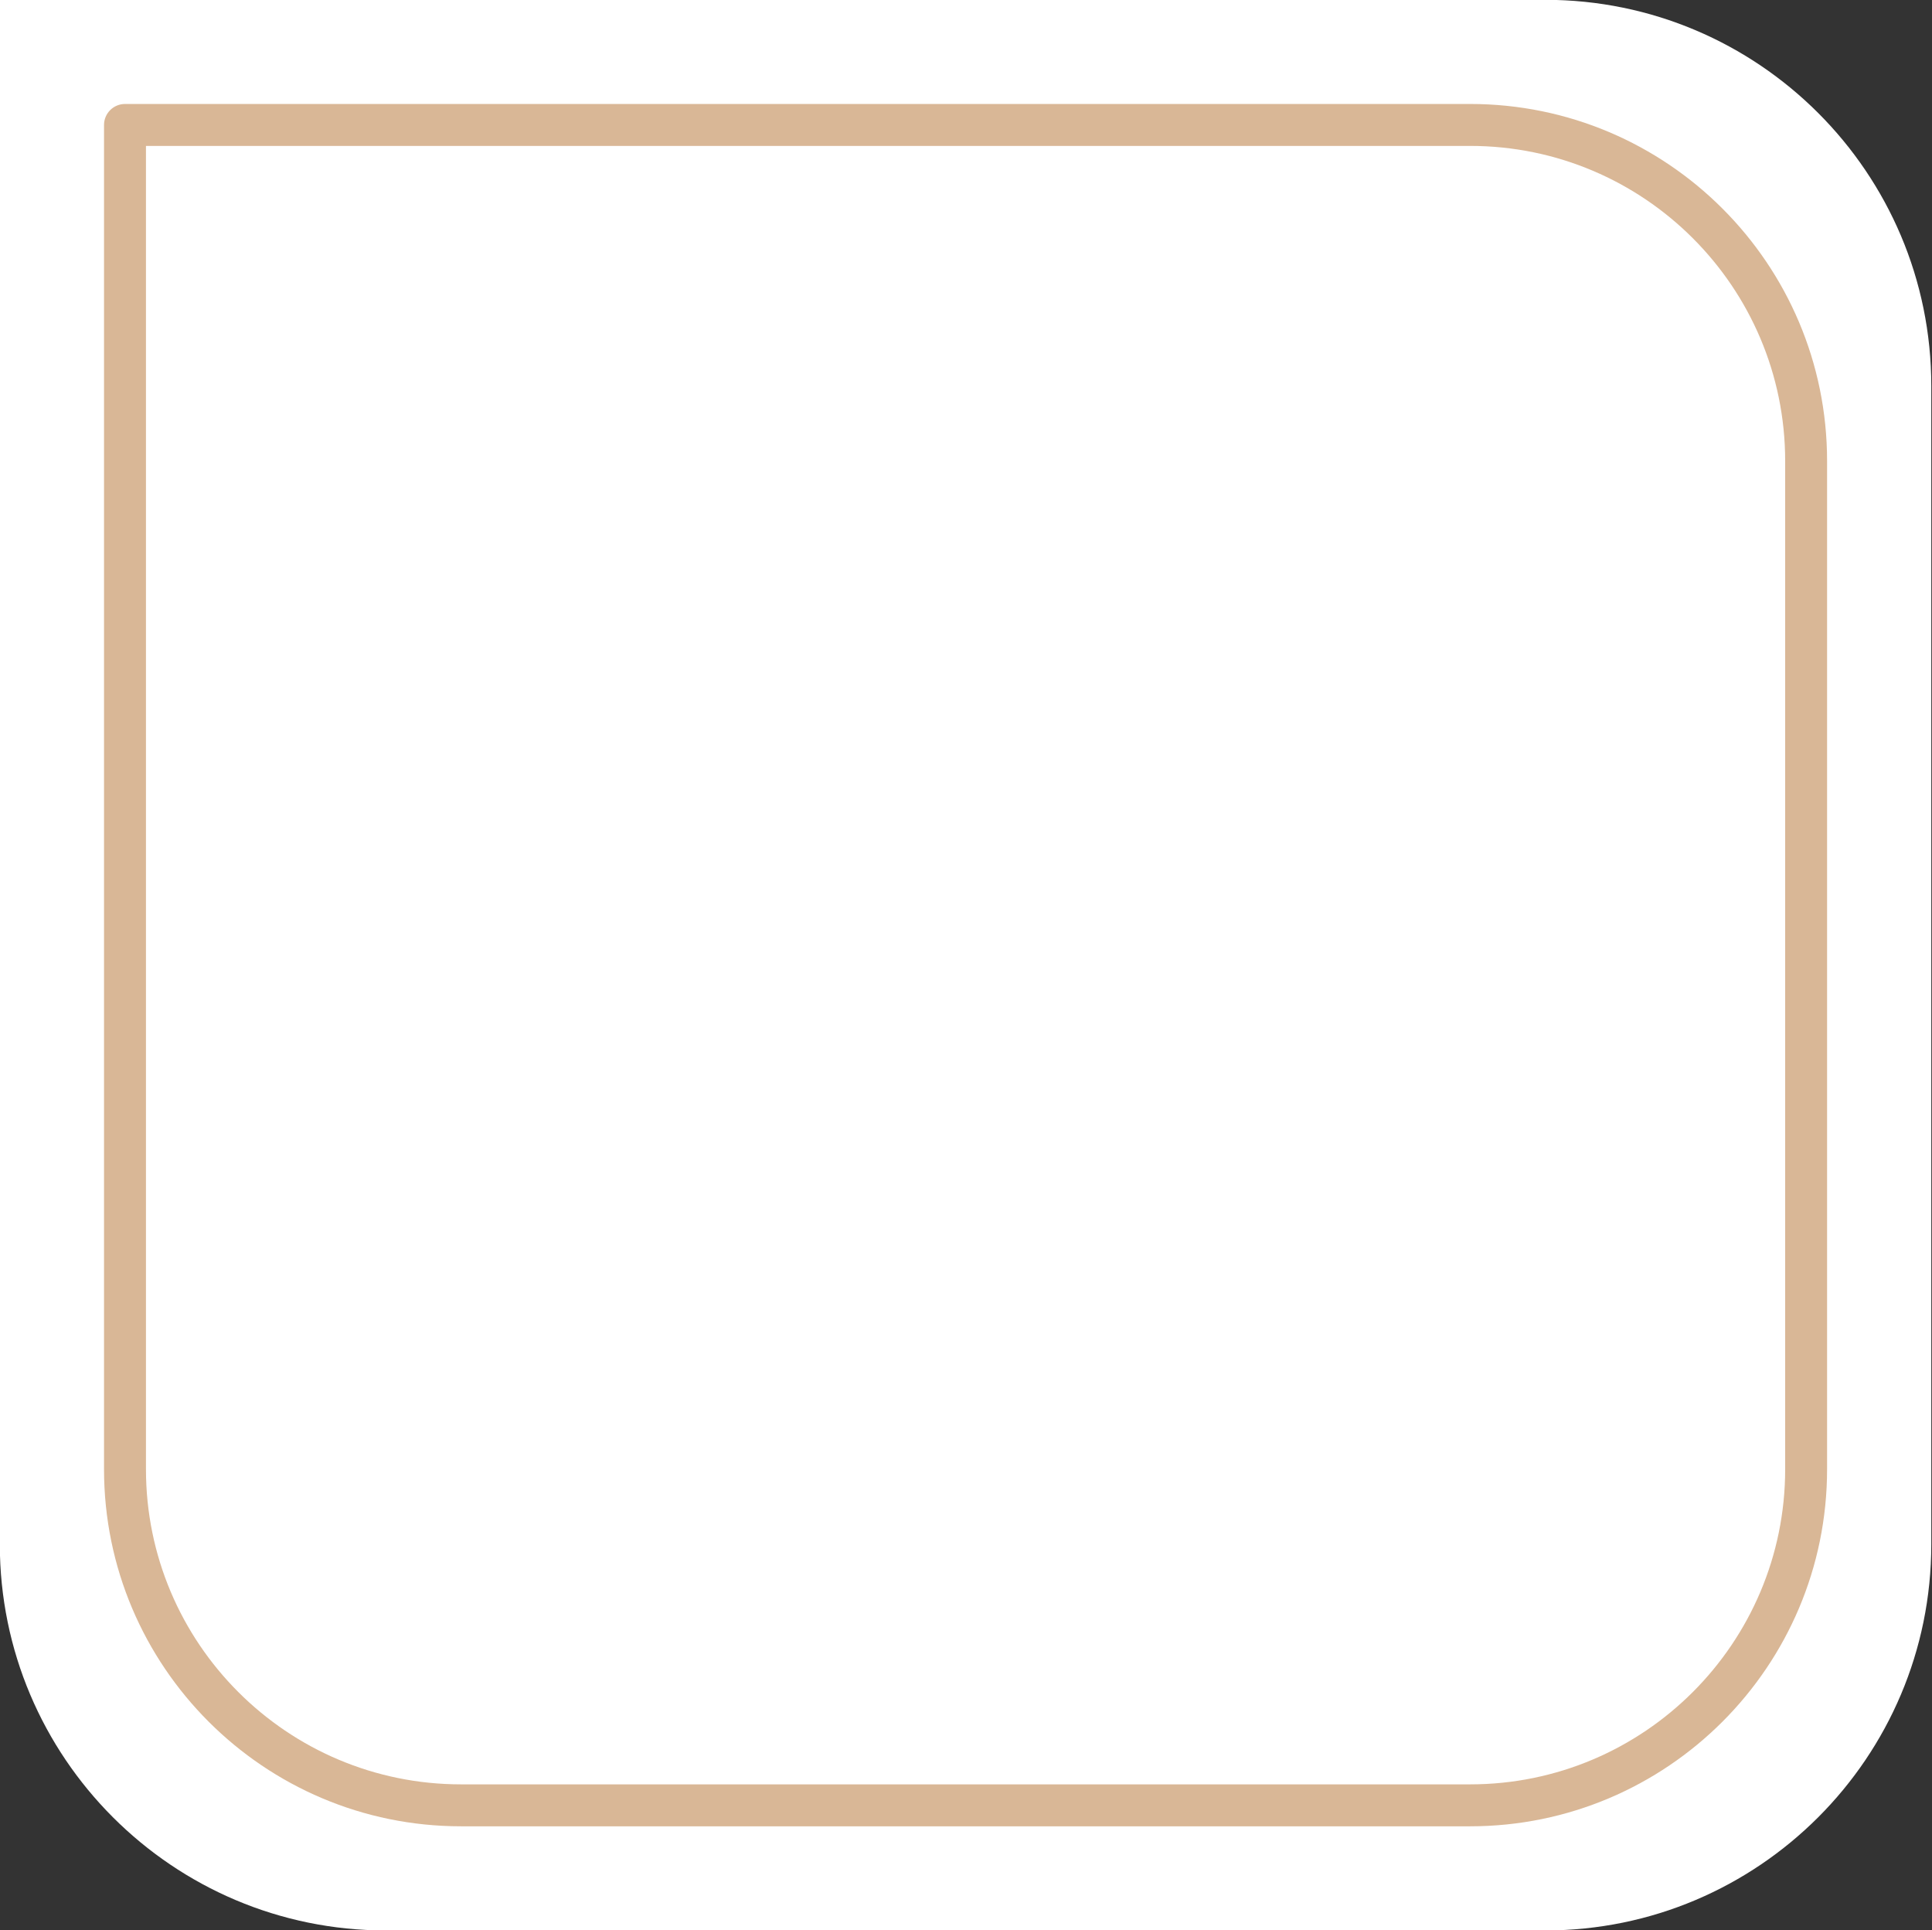
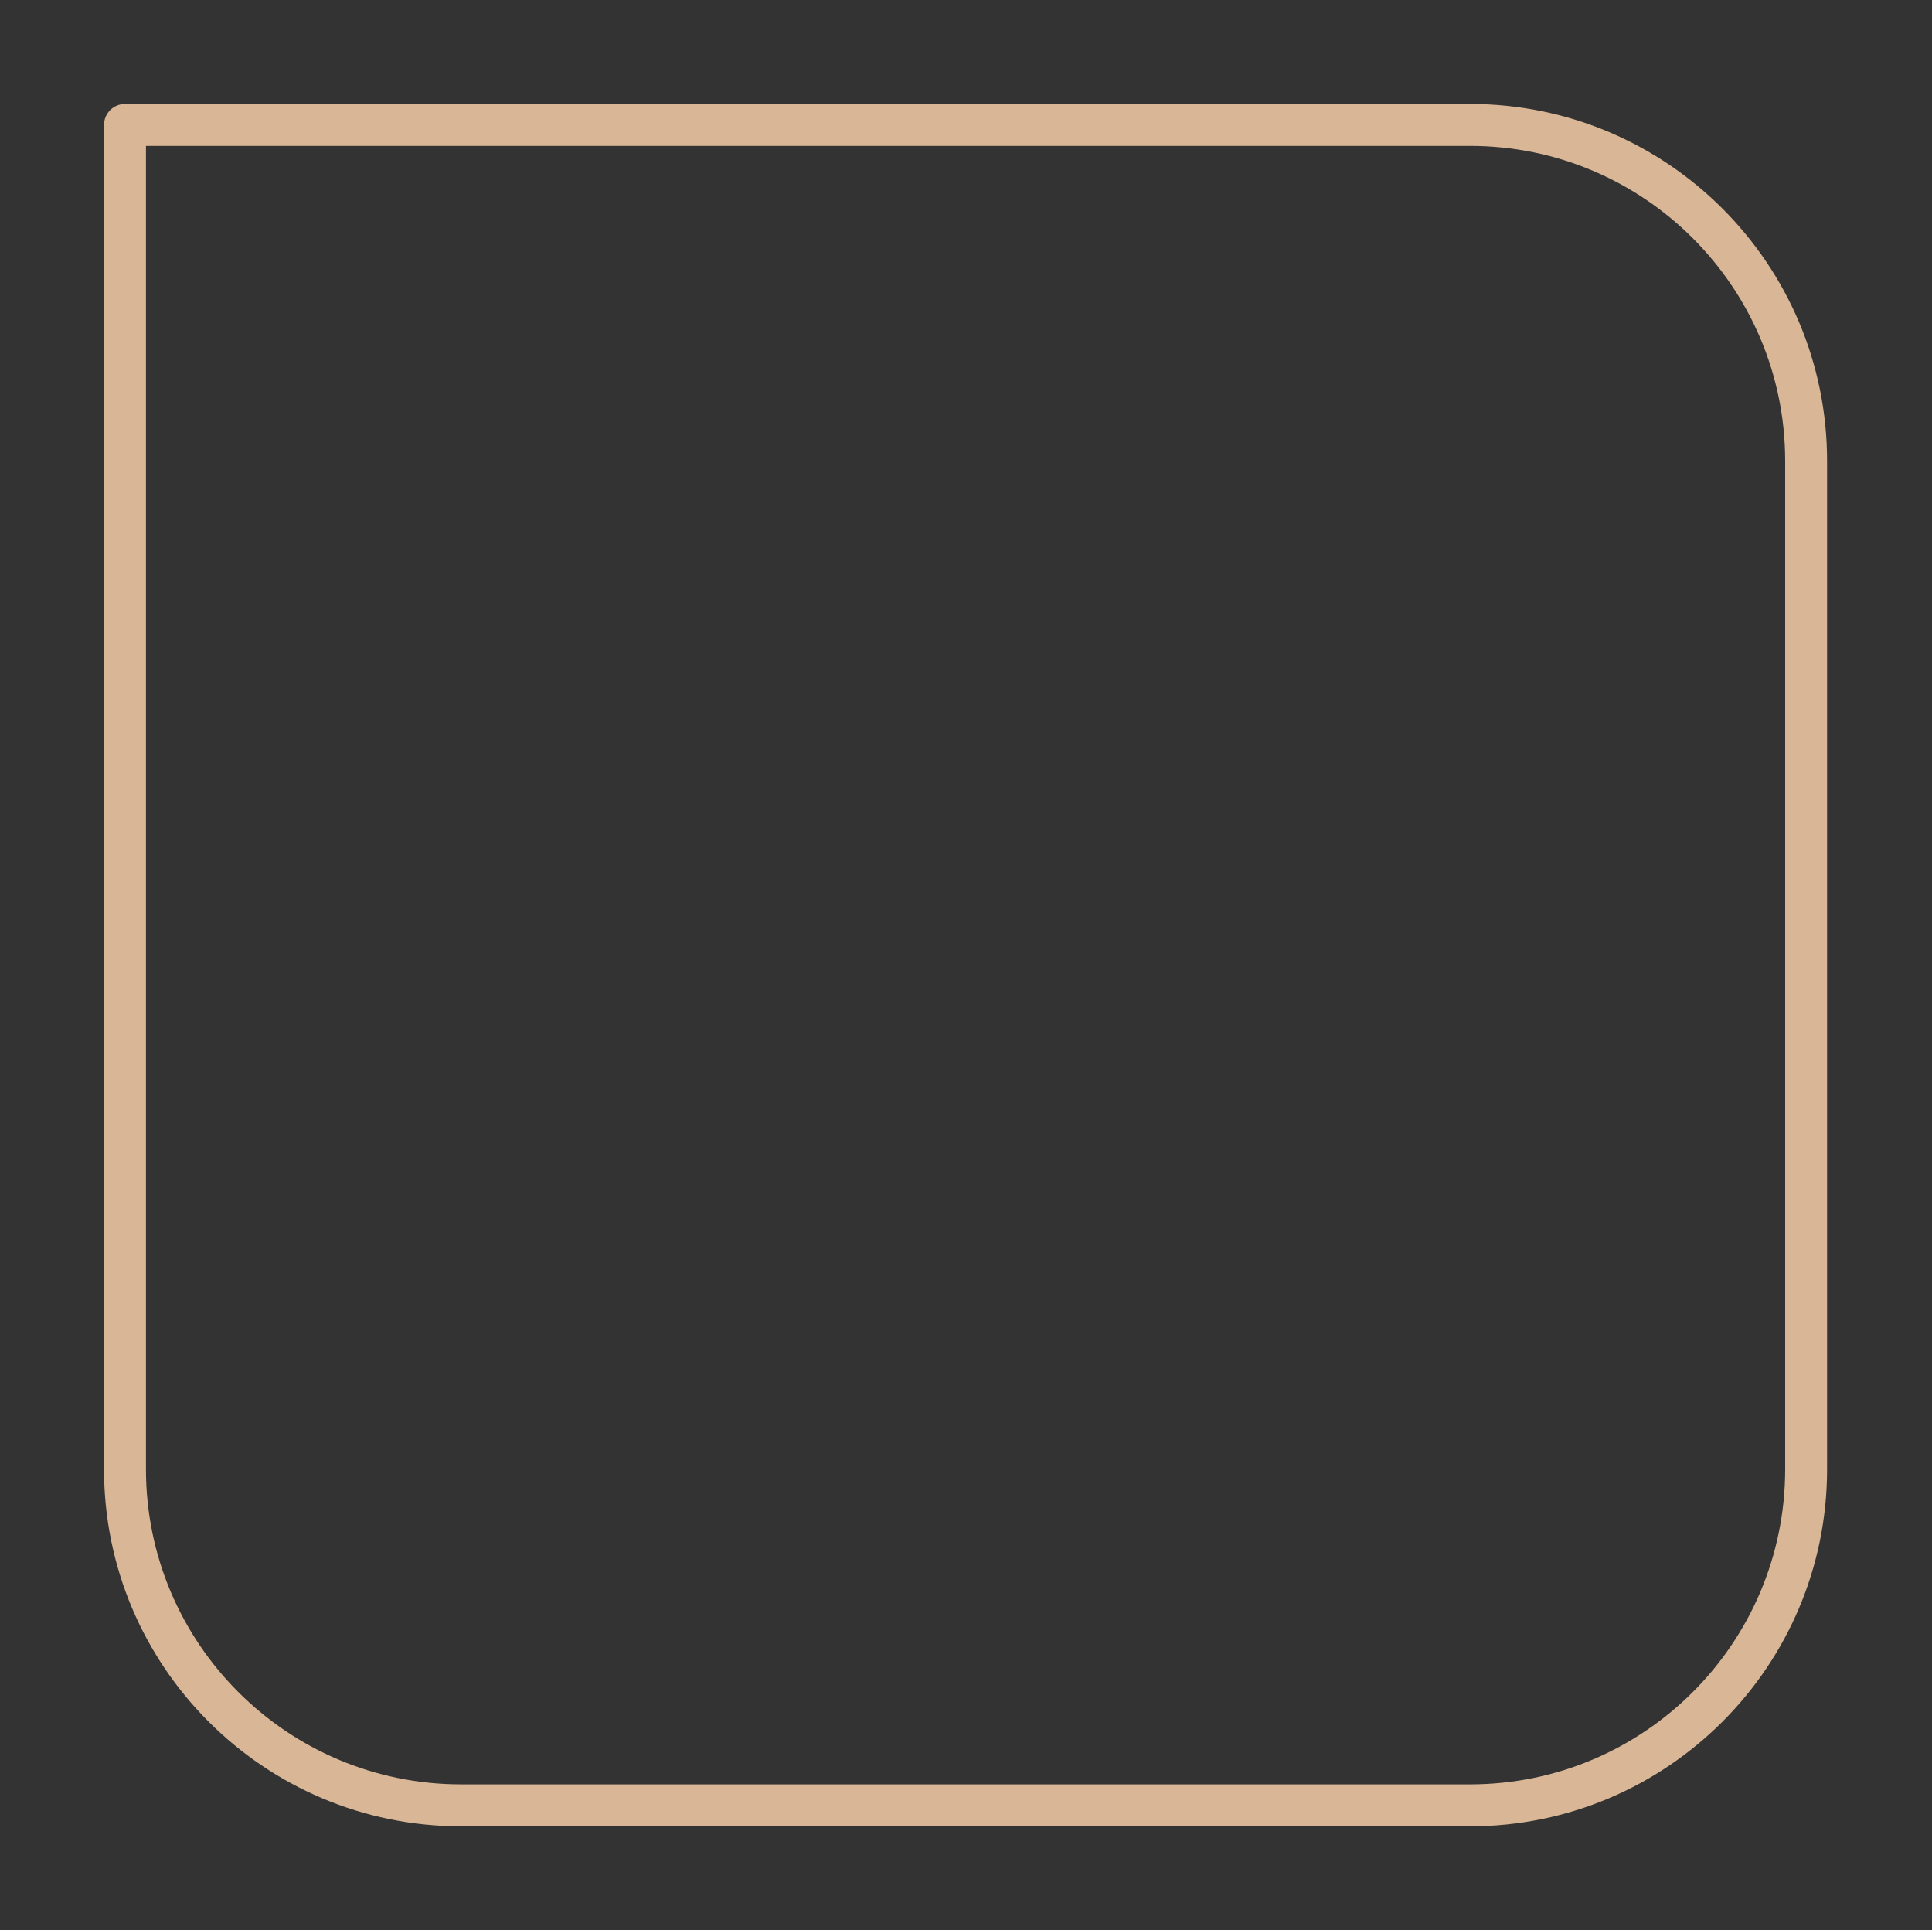
<svg xmlns="http://www.w3.org/2000/svg" clip-rule="evenodd" fill="#000000" fill-rule="evenodd" height="97.9" preserveAspectRatio="xMidYMid meet" stroke-linejoin="round" stroke-miterlimit="2" version="1" viewBox="5.8 5.8 98.0 97.9" width="98" zoomAndPan="magnify">
  <rect x="5.8" y="5.8" width="98.0" height="97.9" fill="#333333" stroke="none" />
  <g>
    <g id="change1_1">
-       <path d="M103.764,84.122c0,10.808 -8.774,19.583 -19.582,19.583l-58.808,0c-10.808,0 -19.583,-8.775 -19.583,-19.583l0,-78.331l78.391,0c10.808,0 19.582,8.775 19.582,19.583l0,58.748Z" fill="#ffffff" />
-     </g>
+       </g>
    <g id="change2_1">
-       <path d="M98.478,80.315l0,-51.134c0,-9.994 -8.113,-18.108 -18.107,-18.108l-68.23,0c-0.588,0 -1.064,0.477 -1.064,1.064l0,68.178c0,9.994 8.114,18.108 18.108,18.108c0,0 51.186,0 51.186,0c9.994,0 18.107,-8.114 18.107,-18.108Zm-2.126,0c-0,8.82 -7.161,15.981 -15.981,15.981l-51.186,0c-8.82,0 -15.981,-7.161 -15.981,-15.981l-0,-67.115c-0,0 67.167,0 67.167,0c8.82,0 15.981,7.161 15.981,15.981l-0,51.134Z" fill="#d9b796" />
+       <path d="M98.478,80.315l0,-51.134c0,-9.994 -8.113,-18.108 -18.107,-18.108l-68.23,0c-0.588,0 -1.064,0.477 -1.064,1.064l0,68.178c0,9.994 8.114,18.108 18.108,18.108c0,0 51.186,0 51.186,0c9.994,0 18.107,-8.114 18.107,-18.108Zm-2.126,0c-0,8.82 -7.161,15.981 -15.981,15.981l-51.186,0c-8.82,0 -15.981,-7.161 -15.981,-15.981l-0,-67.115c-0,0 67.167,0 67.167,0c8.82,0 15.981,7.161 15.981,15.981Z" fill="#d9b796" />
    </g>
  </g>
</svg>